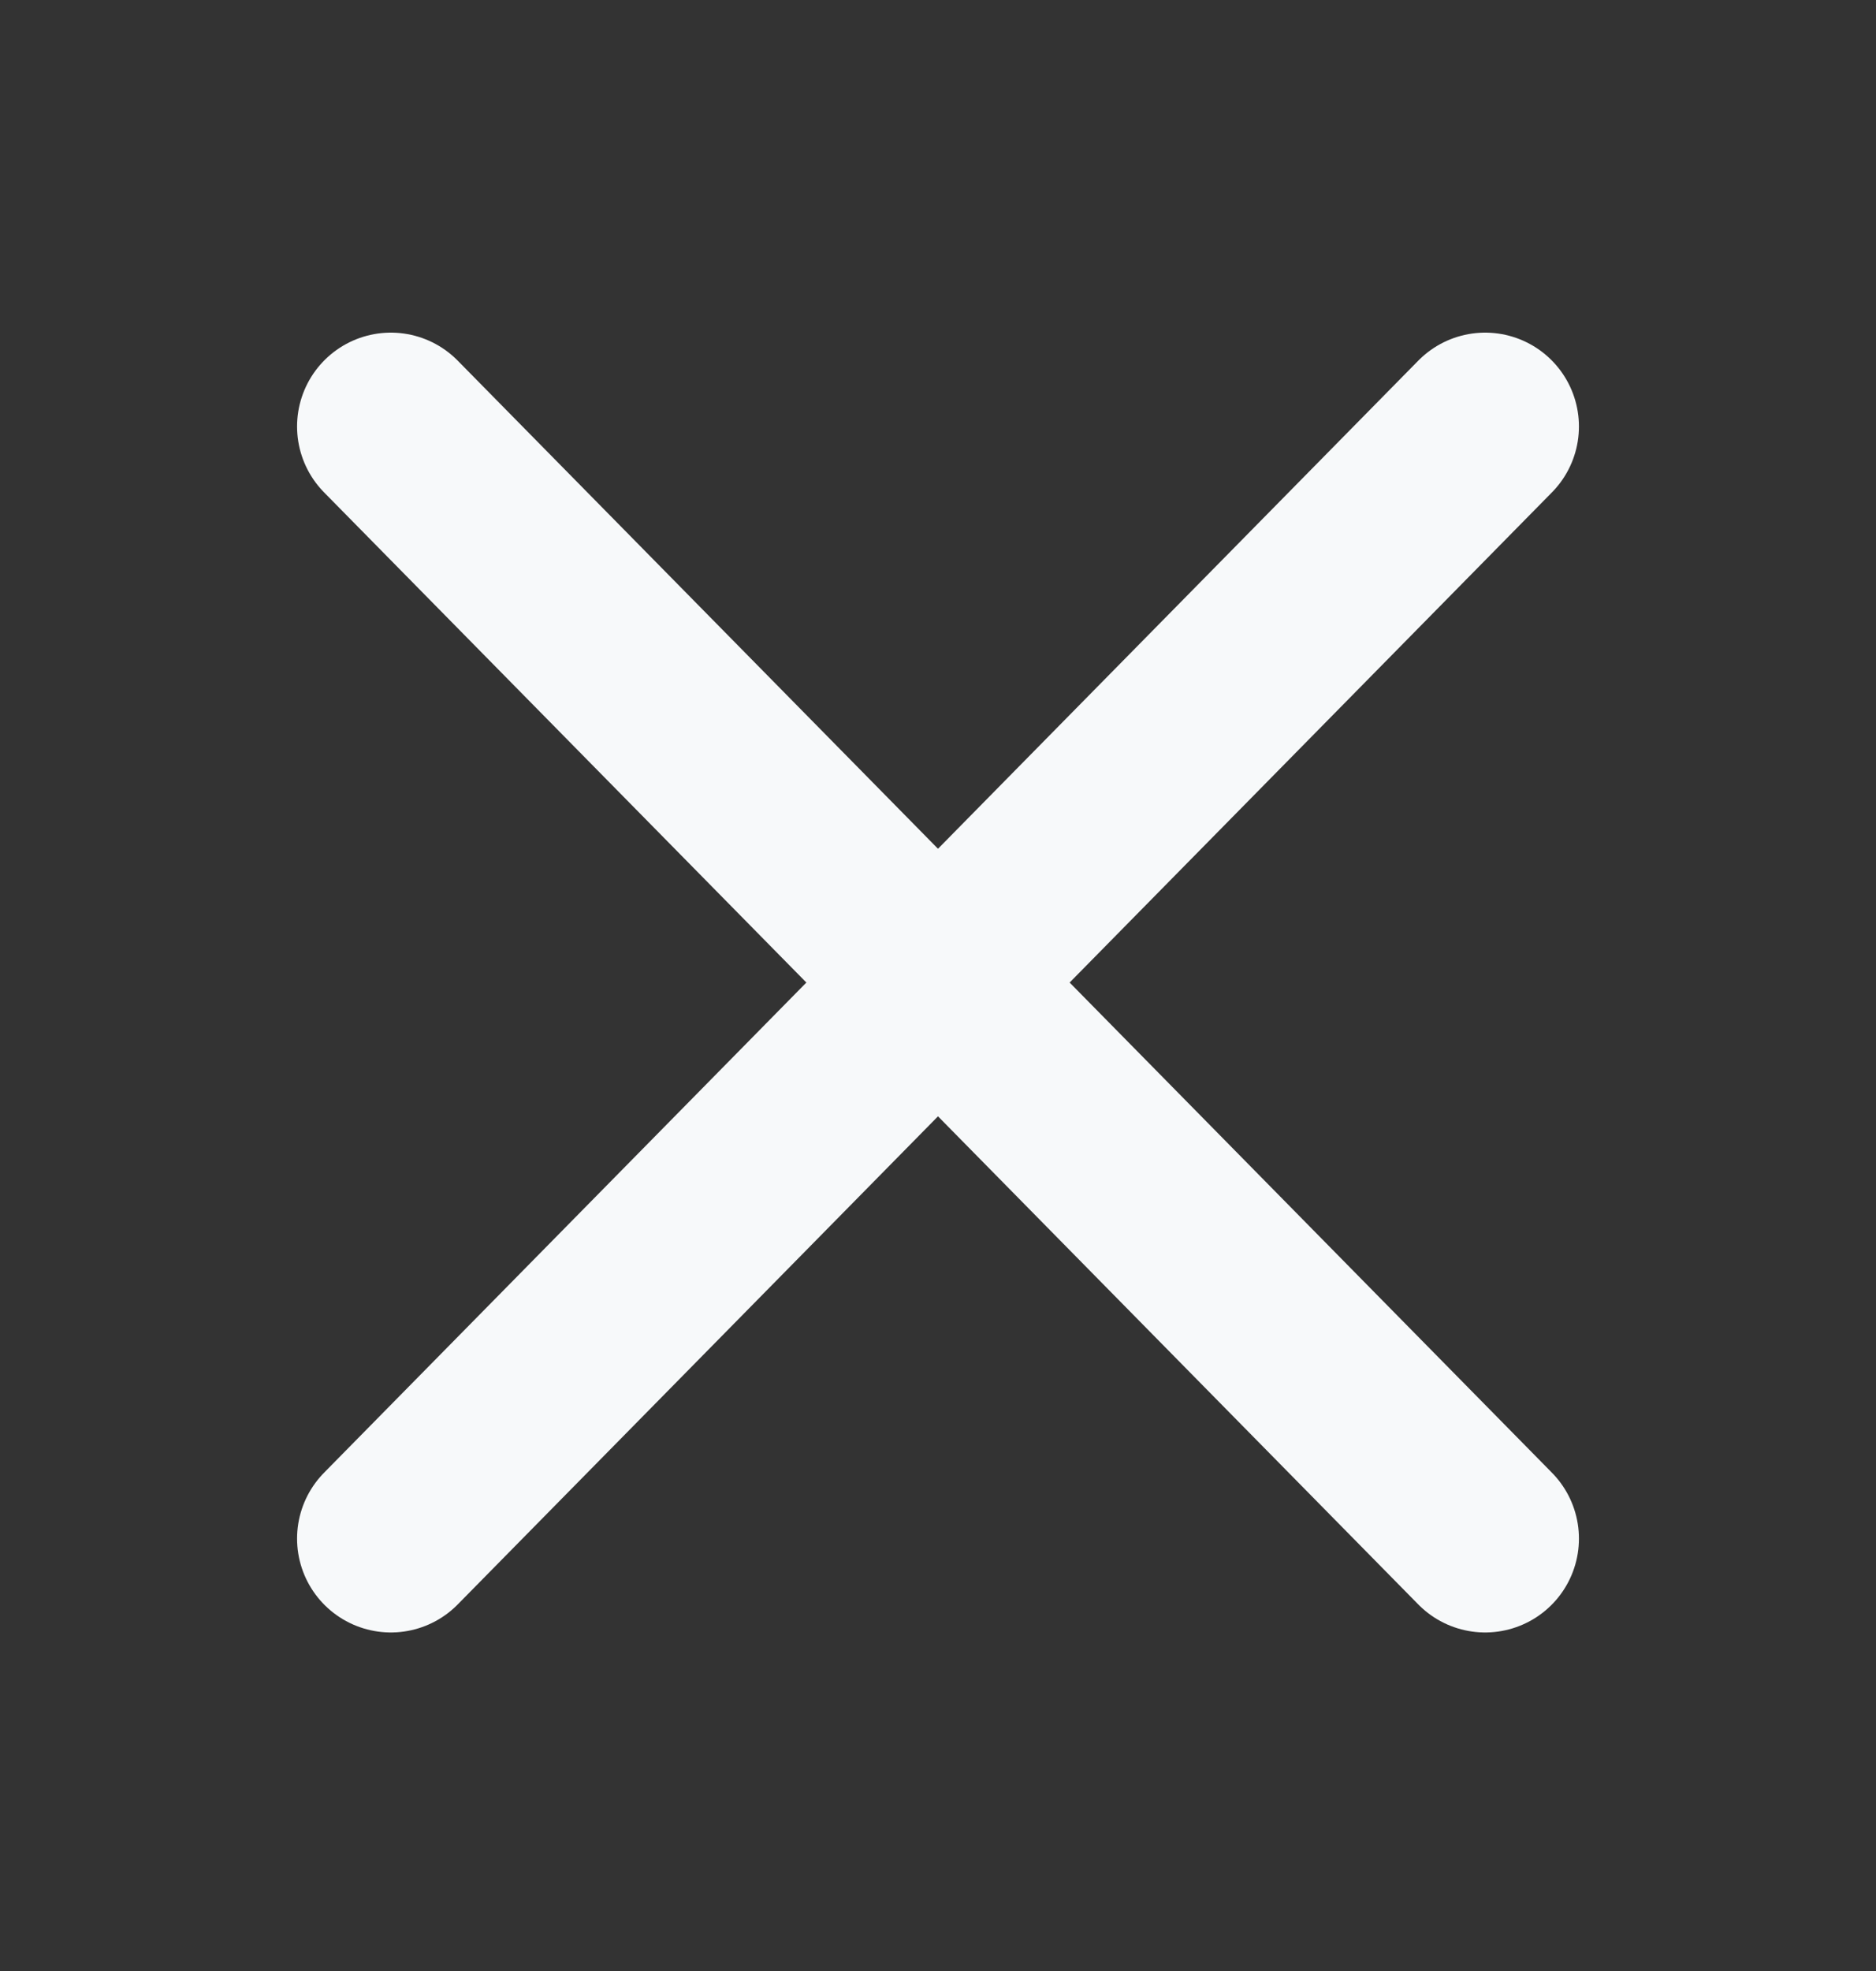
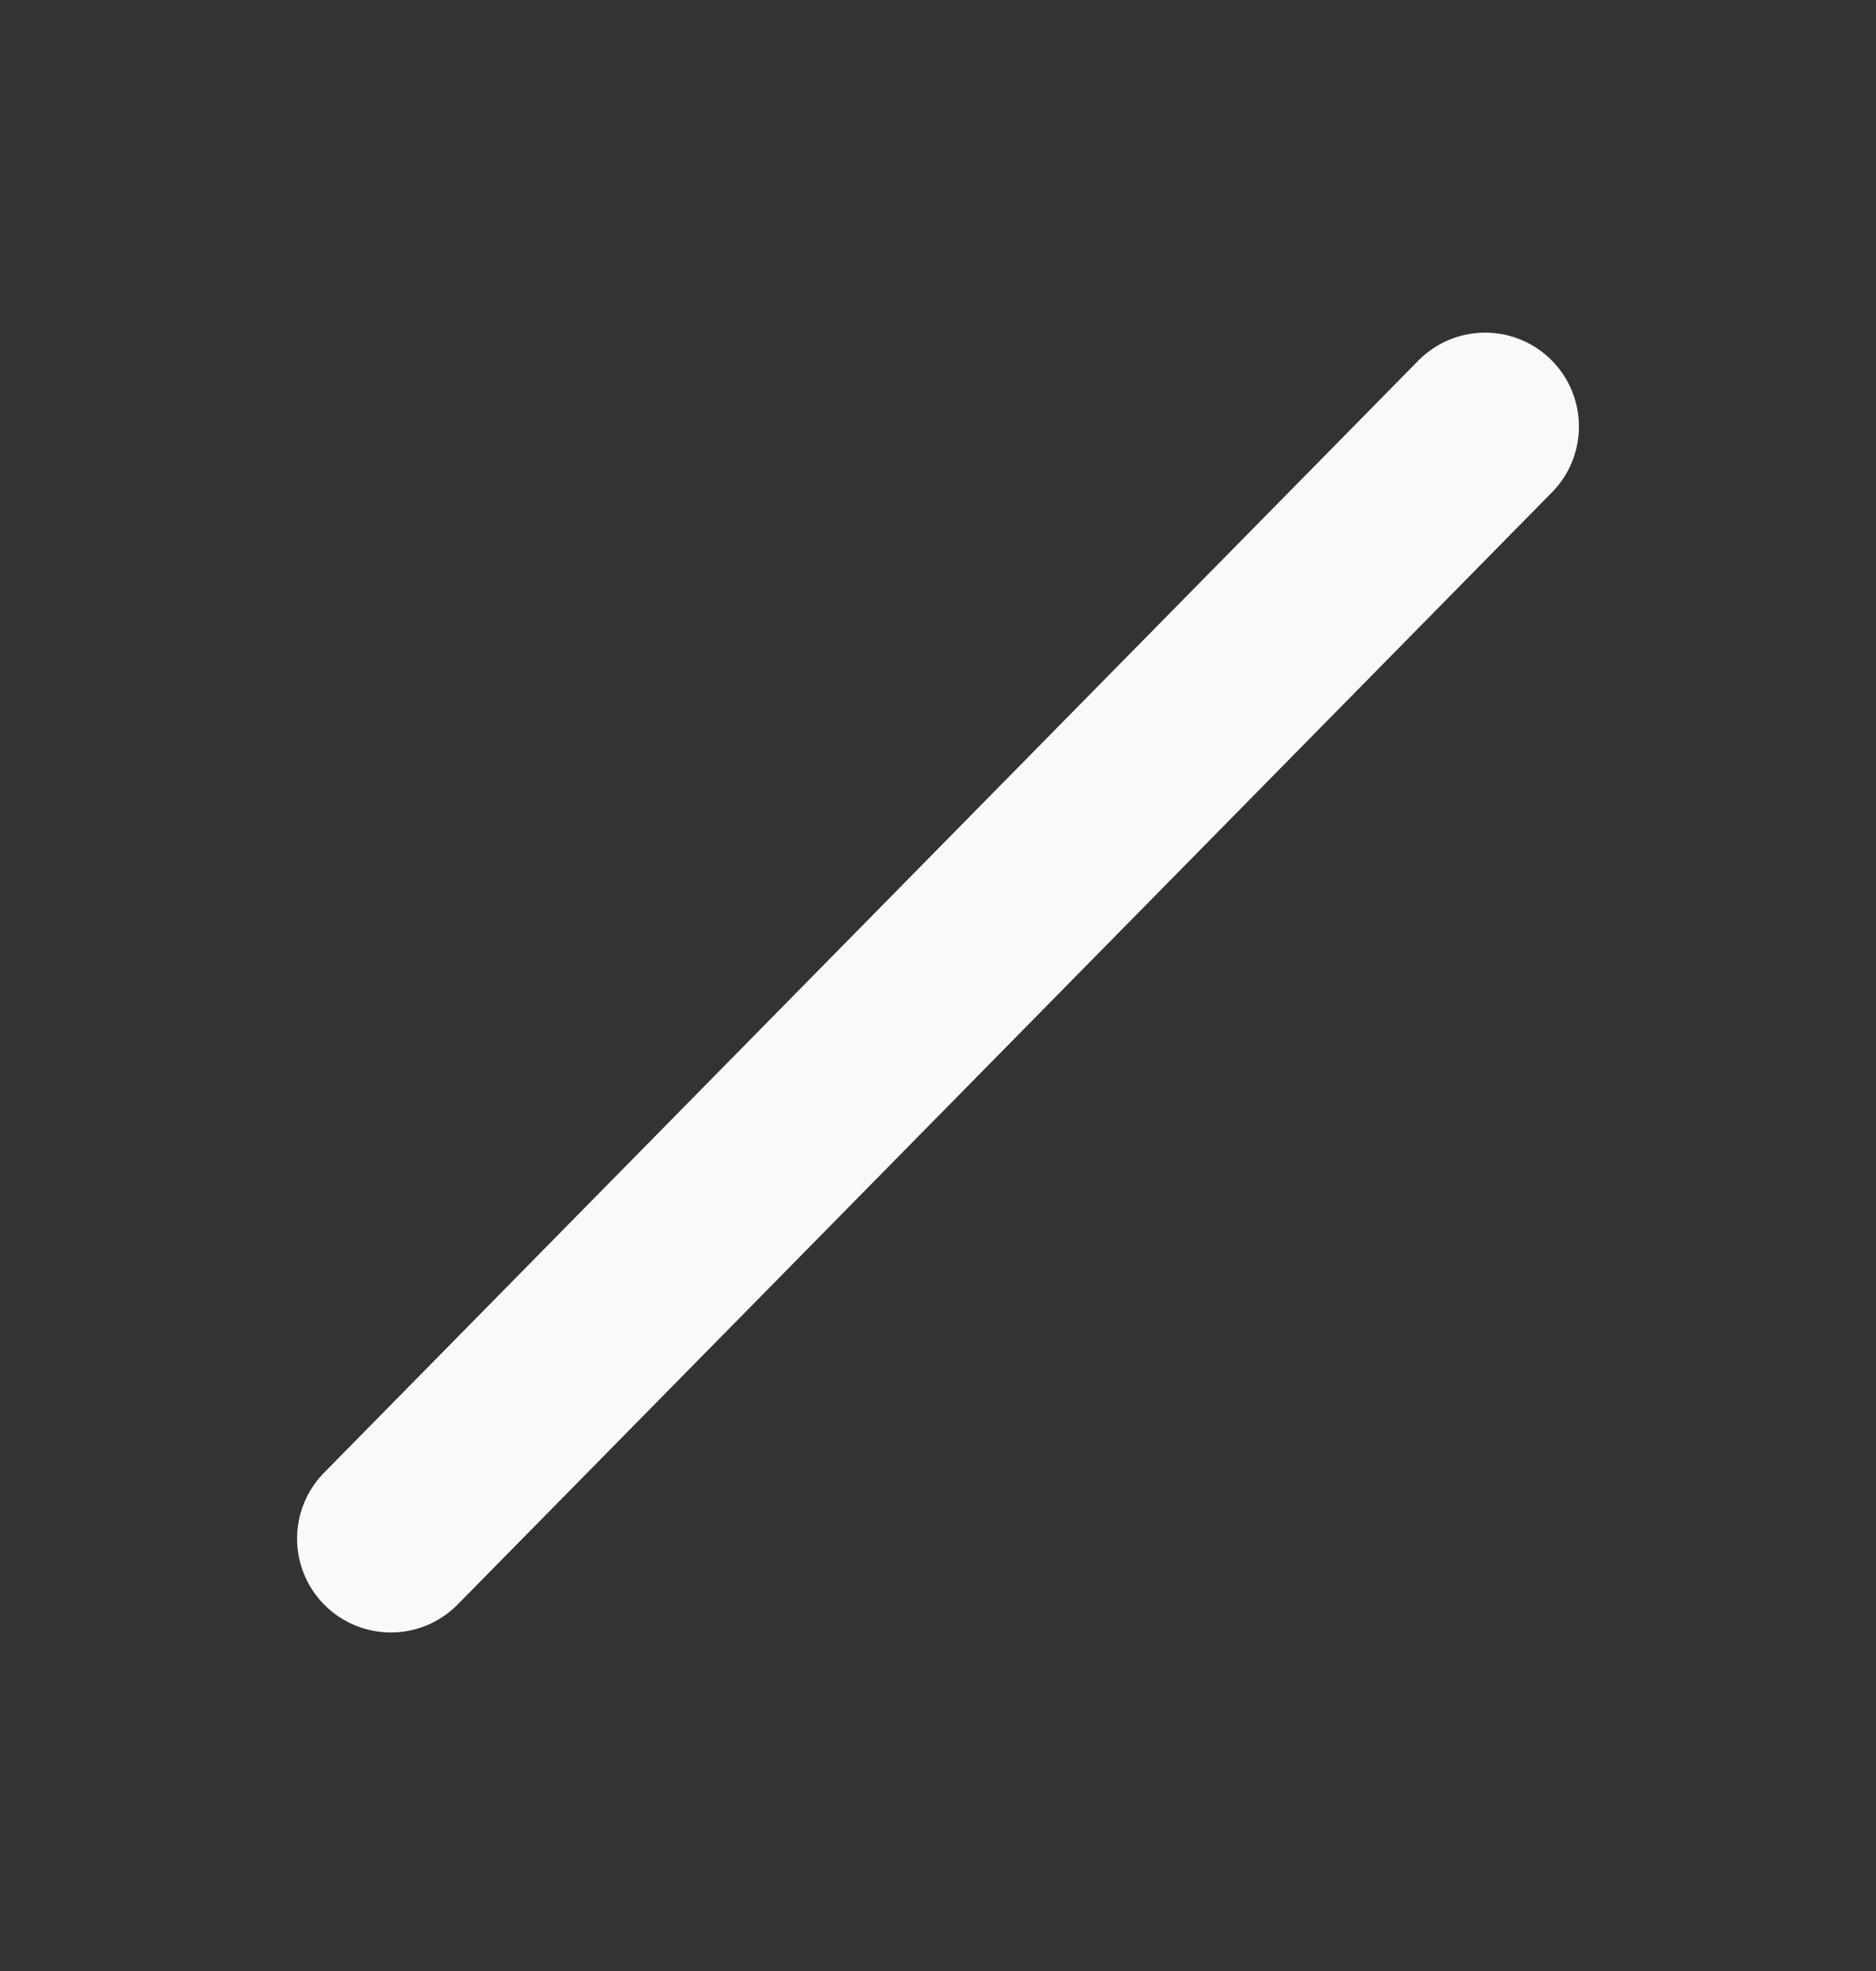
<svg xmlns="http://www.w3.org/2000/svg" width="20" height="21" viewBox="0 0 20 21" fill="none">
  <rect x="0" y="0" width="20" height="21" fill="#333333" stroke="none" />
  <path d="M15.833 4.544L4.167 16.393" stroke="#F7F9FA" stroke-width="2" stroke-linecap="round" stroke-linejoin="round" />
-   <path d="M15.833 16.393L4.167 4.544" stroke="#F7F9FA" stroke-width="2" stroke-linecap="round" stroke-linejoin="round" />
</svg>